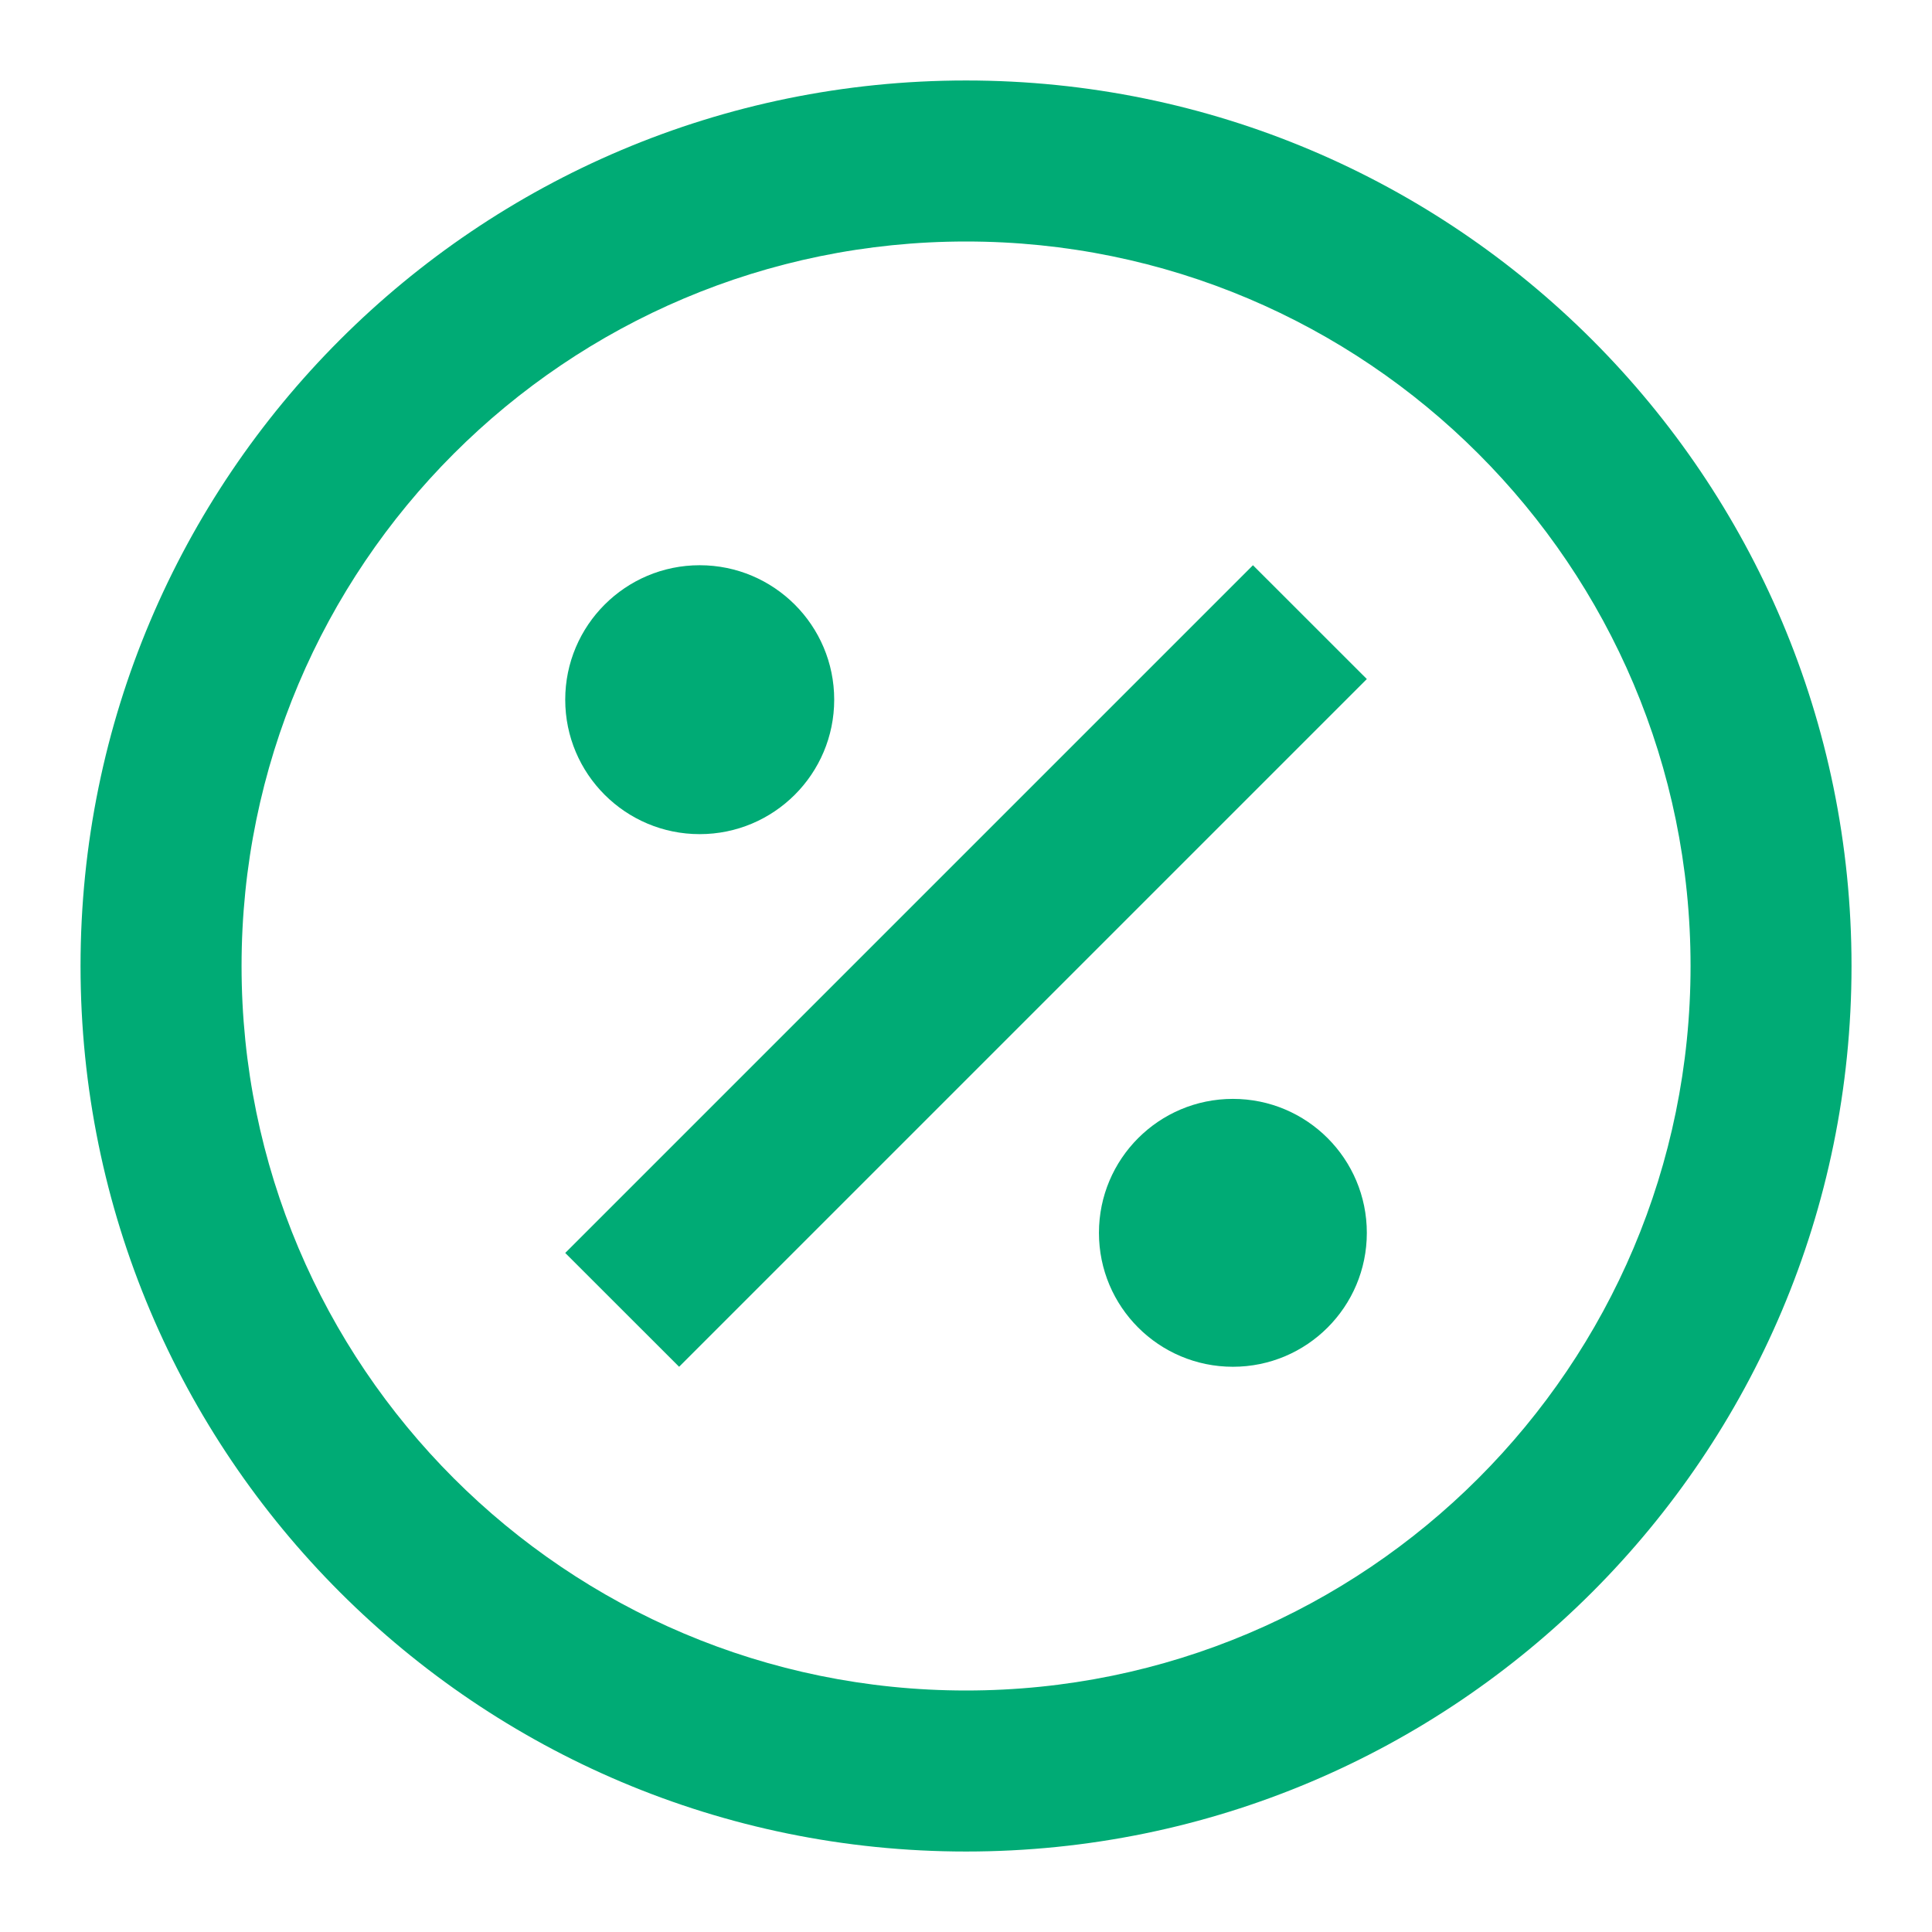
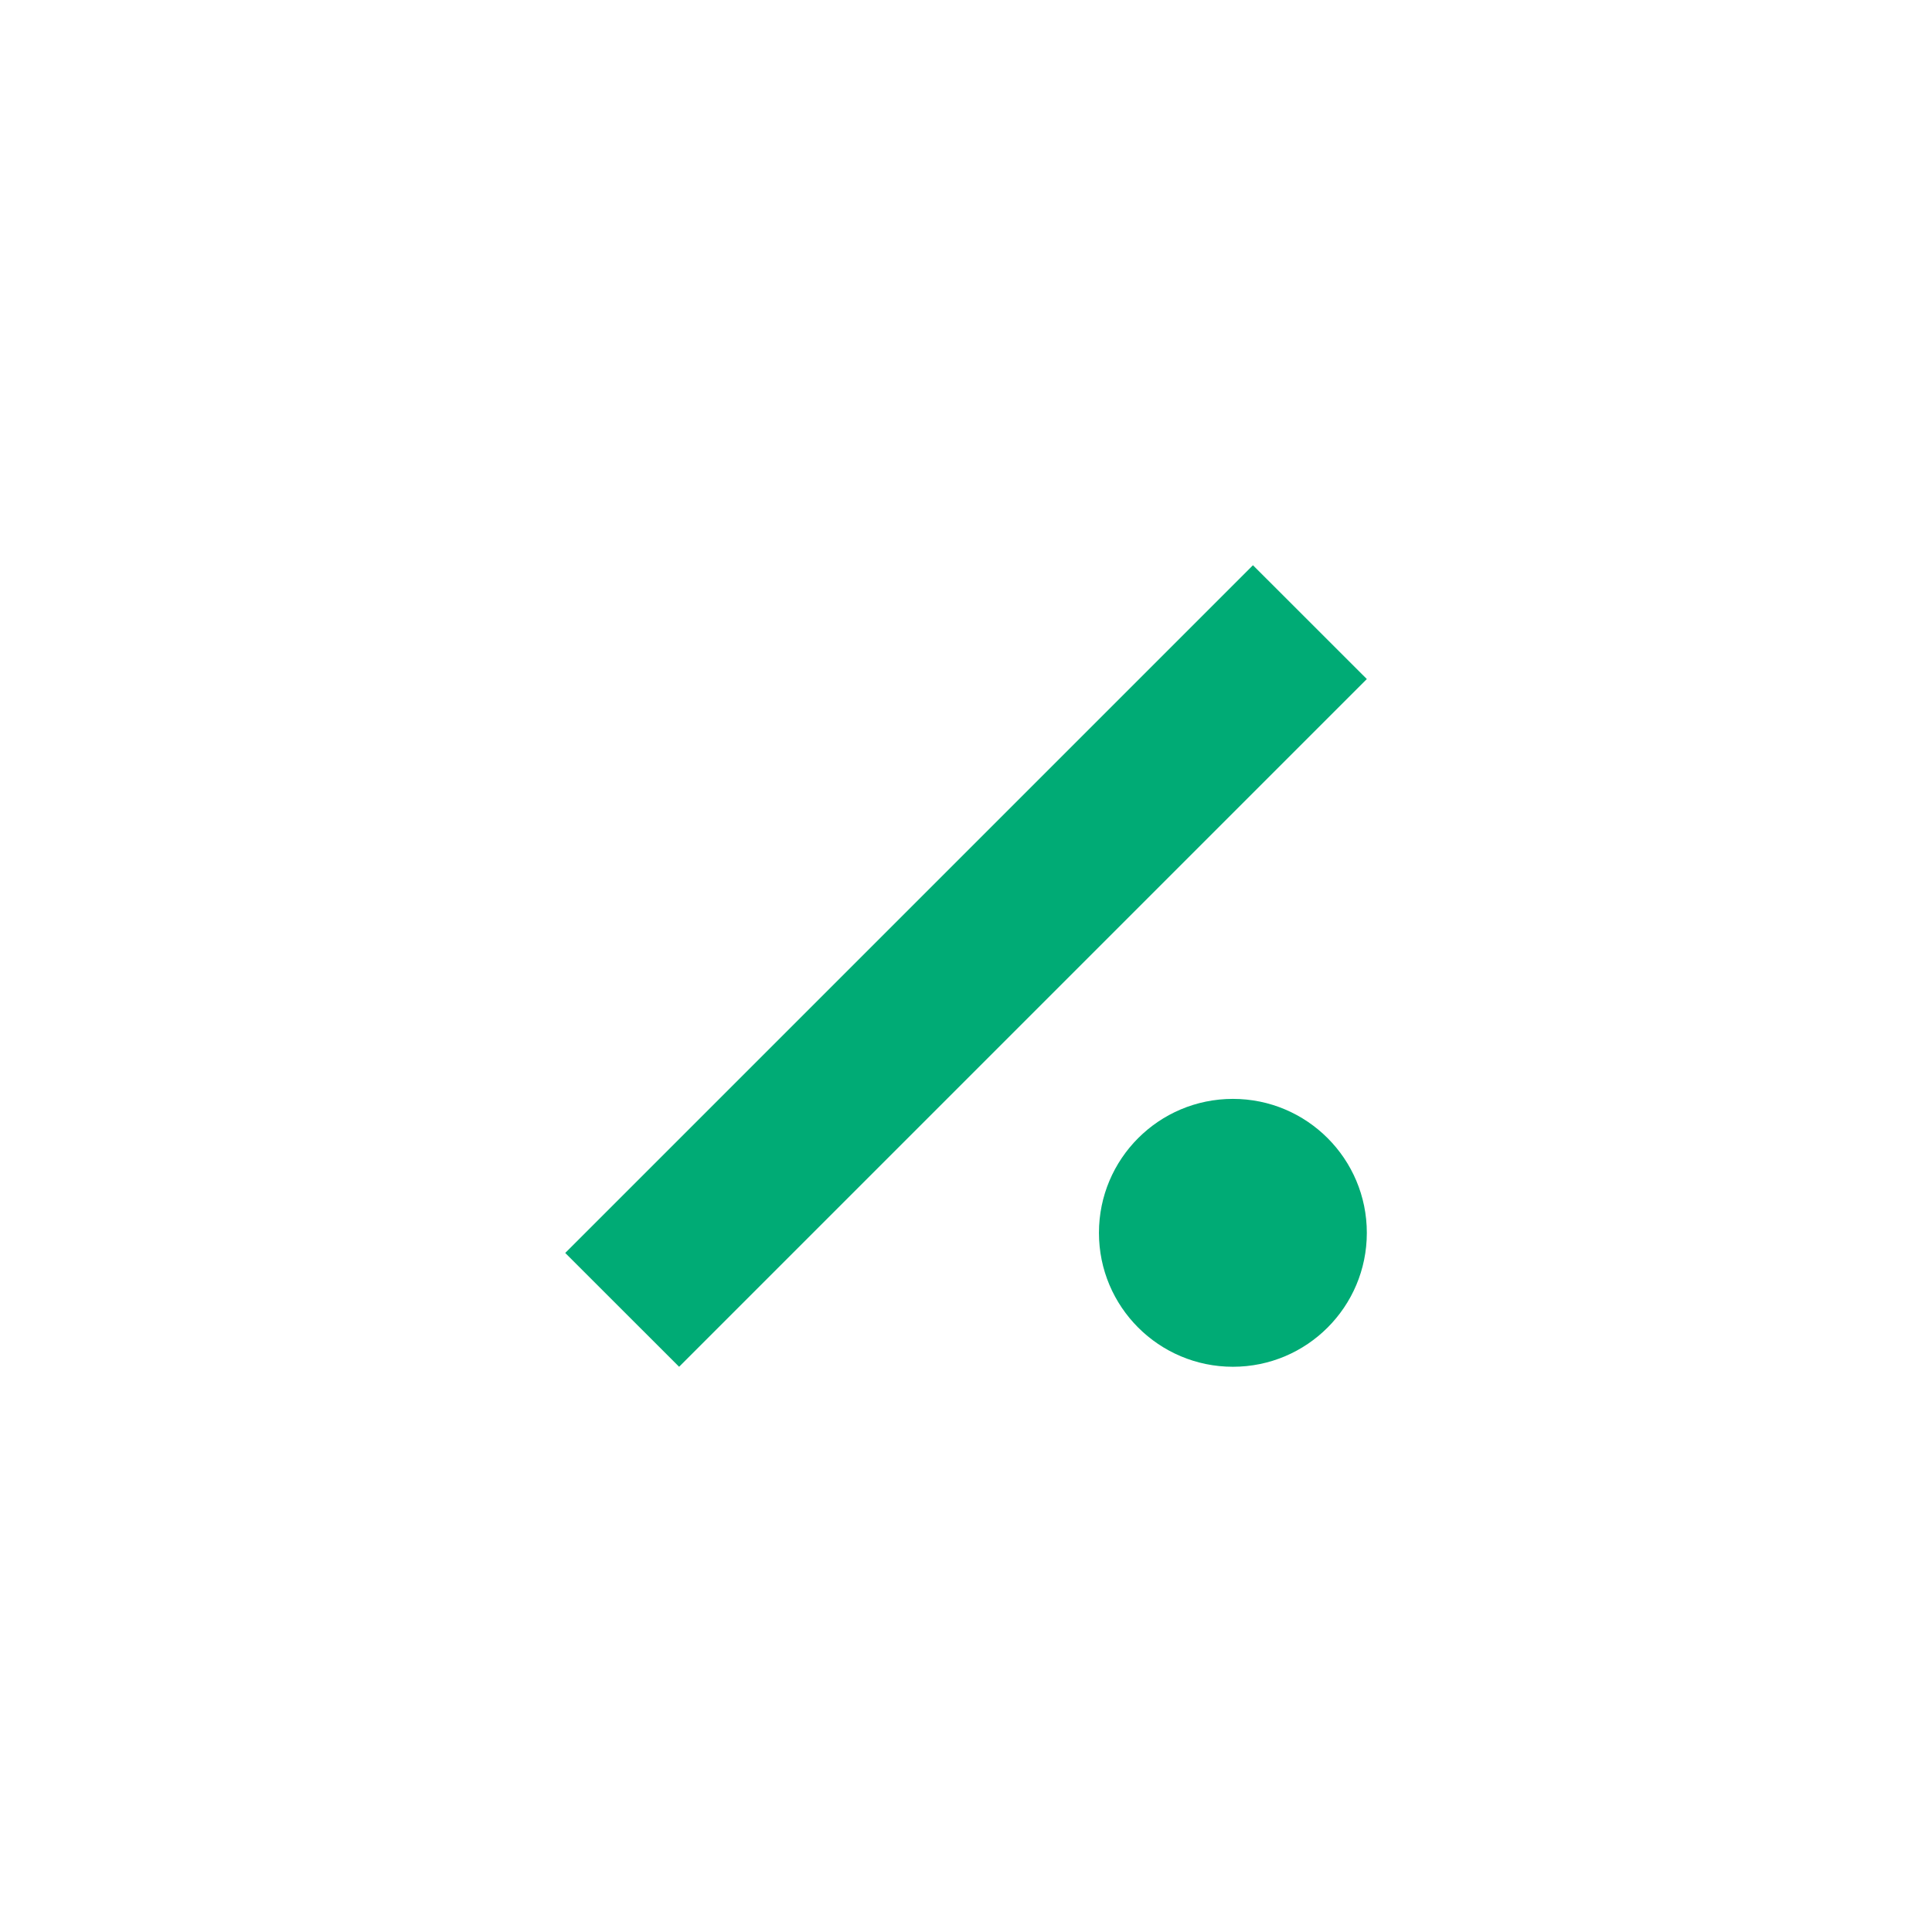
<svg xmlns="http://www.w3.org/2000/svg" width="32" height="32" viewBox="0 0 32 32" fill="none">
  <g clip-path="url(#clip0_213_1033)">
    <path d="M20.753 9.362L9.362 20.753L11.248 22.638L22.639 11.247L20.753 9.362Z" fill="#00AB75" />
-     <path d="M13.817 11.589C13.817 12.819 12.819 13.816 11.589 13.816C10.36 13.816 9.362 12.819 9.362 11.589C9.362 10.359 10.36 9.362 11.589 9.362C12.819 9.362 13.817 10.359 13.817 11.589Z" fill="#00AB75" />
    <path d="M20.421 22.638C21.646 22.638 22.639 21.645 22.639 20.42C22.639 19.194 21.646 18.201 20.421 18.201C19.195 18.201 18.202 19.194 18.202 20.42C18.202 21.645 19.195 22.638 20.421 22.638Z" fill="#00AB75" />
-     <path fill-rule="evenodd" clip-rule="evenodd" d="M30.667 16C30.667 24.1 24.101 30.667 16.001 30.667C7.9 30.667 1.334 24.1 1.334 16C1.334 7.9 7.9 1.333 16.001 1.333C24.101 1.333 30.667 7.9 30.667 16ZM28.001 16C28.001 22.627 22.628 28 16.001 28C9.373 28 4.001 22.627 4.001 16C4.001 9.373 9.373 4 16.001 4C22.628 4 28.001 9.373 28.001 16Z" fill="#00AB75" />
  </g>
  <defs>
    <clipPath id="clip0_213_1033">
      <rect width="32" height="32" fill="white" />
    </clipPath>
  </defs>
</svg>